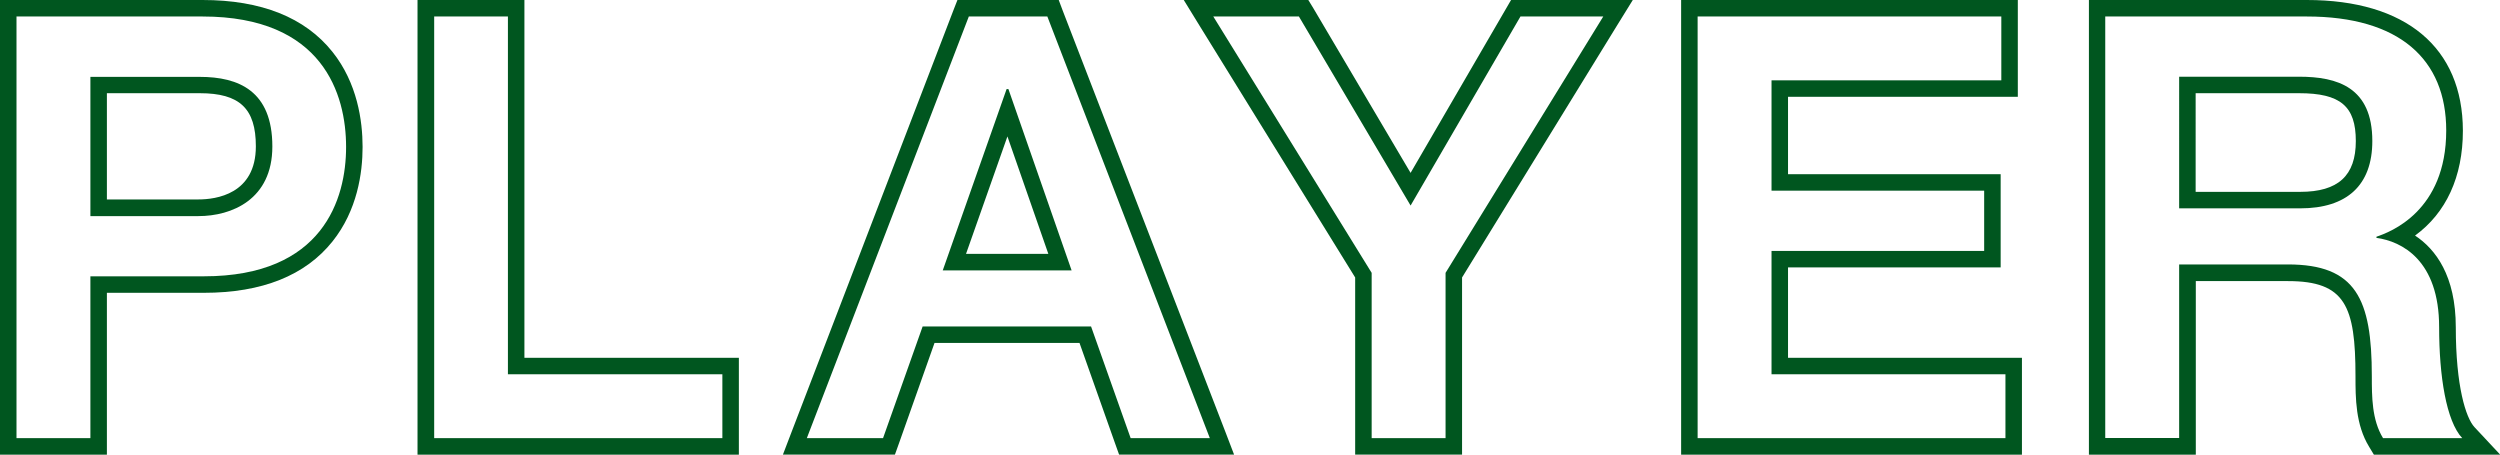
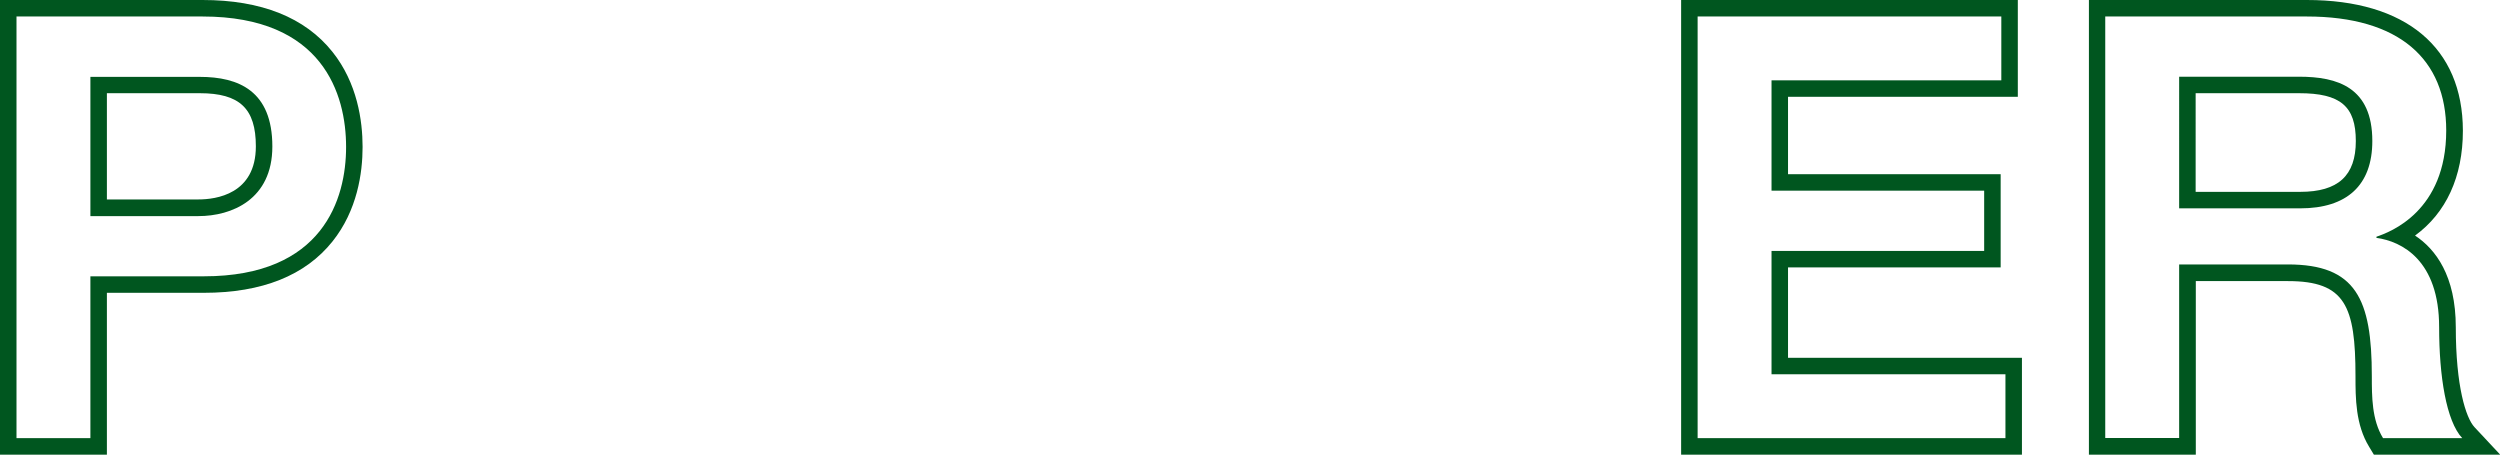
<svg xmlns="http://www.w3.org/2000/svg" version="1.1" id="レイヤー_1" x="0px" y="0px" viewBox="0 0 151.55 27.56" style="enable-background:new 0 0 151.55 27.56;" xml:space="preserve">
  <style type="text/css">
	.st0{fill:#00561F;}
	.st1{fill:#FFFFFF;}
</style>
  <g>
    <g>
      <path class="st0" d="M12.28,1c7.31,0,8.7,4.73,8.7,7.91c0,3.14-1.39,7.84-8.62,7.84c-0.03,0-0.06,0-0.08,0h-6.8v9.81H1V1H12.28     M5.48,13.1h6.55c2.01,0,4.48-1,4.48-4.22c0-3.37-2.04-4.22-4.4-4.22H5.48V13.1 M12.28,0H1H0v1v25.56v1h1h4.48h1v-1v-8.81h5.8    l0.08,0c3.53,0,6.15-1.05,7.8-3.12c1.5-1.88,1.82-4.15,1.82-5.72c0-1.59-0.32-3.88-1.83-5.77C18.49,1.06,15.84,0,12.28,0L12.28,0z     M6.48,5.65h5.63c2.42,0,3.4,0.93,3.4,3.22c0,2.91-2.43,3.22-3.48,3.22H6.48V5.65L6.48,5.65z" />
    </g>
    <g>
-       <path class="st0" d="M30.79,1v21.69h13v3.87H26.32V1H30.79 M31.79,0h-1h-4.48h-1v1v25.56v1h1h17.48h1v-1v-3.87v-1h-1h-12V1V0    L31.79,0z" />
-     </g>
+       </g>
    <g>
-       <path class="st0" d="M63.49,1l9.85,25.56h-4.8l-2.4-6.77H55.93l-2.4,6.77h-4.62L58.73,1H63.49 M57.15,16.39h7.81L61.13,5.4h-0.04    h-0.07L57.15,16.39 M64.18,0h-0.69h-4.76h-0.69l-0.25,0.64L47.98,26.2l-0.52,1.36h1.46h4.62h0.71l0.24-0.67l2.16-6.1h8.79    l2.16,6.1l0.24,0.67h0.71h4.8h1.46l-0.52-1.36L64.42,0.64L64.18,0L64.18,0z M58.56,15.39l2.51-7.12l2.48,7.12H58.56L58.56,15.39z" />
-     </g>
+       </g>
    <g>
-       <path class="st0" d="M97.19,1l-9.56,15.54v10.02h-4.48V16.54L73.55,1h5.19l6.77,11.46L92.17,1H97.19 M98.98,0h-1.79h-5.01H91.6    l-0.29,0.5l-5.8,9.98l-5.9-9.99L79.31,0h-0.57h-5.19h-1.79l0.94,1.53l9.45,15.29v9.74v1h1h4.48h1v-1v-9.74l9.41-15.3L98.98,0    L98.98,0z" />
-     </g>
+       </g>
    <g>
      <path class="st0" d="M121.32,1v3.87h-13.93v6.69h12.89v3.65h-12.89v7.48h14.18v3.87h-18.66V1H121.32 M122.32,0h-1h-18.41h-1v1    v25.56v1h1h18.66h1v-1v-3.87v-1h-1h-13.18v-5.48h11.89h1v-1v-3.65v-1h-1h-11.89V5.87h12.93h1v-1V1V0L122.32,0z" />
    </g>
    <g>
      <path class="st0" d="M139.84,1c5.59,0,8.45,2.58,8.45,6.91c0,4.9-3.4,6.16-4.23,6.44v0.07c1.54,0.21,3.8,1.36,3.8,5.41    c0,2.97,0.43,5.69,1.4,6.73h-4.8c-0.68-1.11-0.68-2.51-0.68-3.76c0-4.69-0.97-6.77-5.09-6.77h-6.59v10.52h-4.48V1H139.84     M132.1,12.63h7.34c2.83,0,4.37-1.4,4.37-4.08c0-3.26-2.11-3.9-4.44-3.9h-7.27V12.63 M139.84,0h-12.21h-1v1v25.56v1h1h4.48h1v-1    v-9.52h5.59c3.47,0,4.09,1.51,4.09,5.77c0,1.31,0,2.93,0.83,4.28l0.29,0.48h0.56h4.8h2.3l-1.57-1.68    c-0.52-0.56-1.13-2.48-1.13-6.05c0-3.13-1.23-4.74-2.47-5.56c1.88-1.37,2.9-3.56,2.9-6.36C149.29,2.88,145.84,0,139.84,0L139.84,0    z M133.1,5.65h6.27c2.51,0,3.44,0.79,3.44,2.9c0,2.1-1.07,3.08-3.37,3.08h-6.34V5.65L133.1,5.65z" />
    </g>
  </g>
</svg>